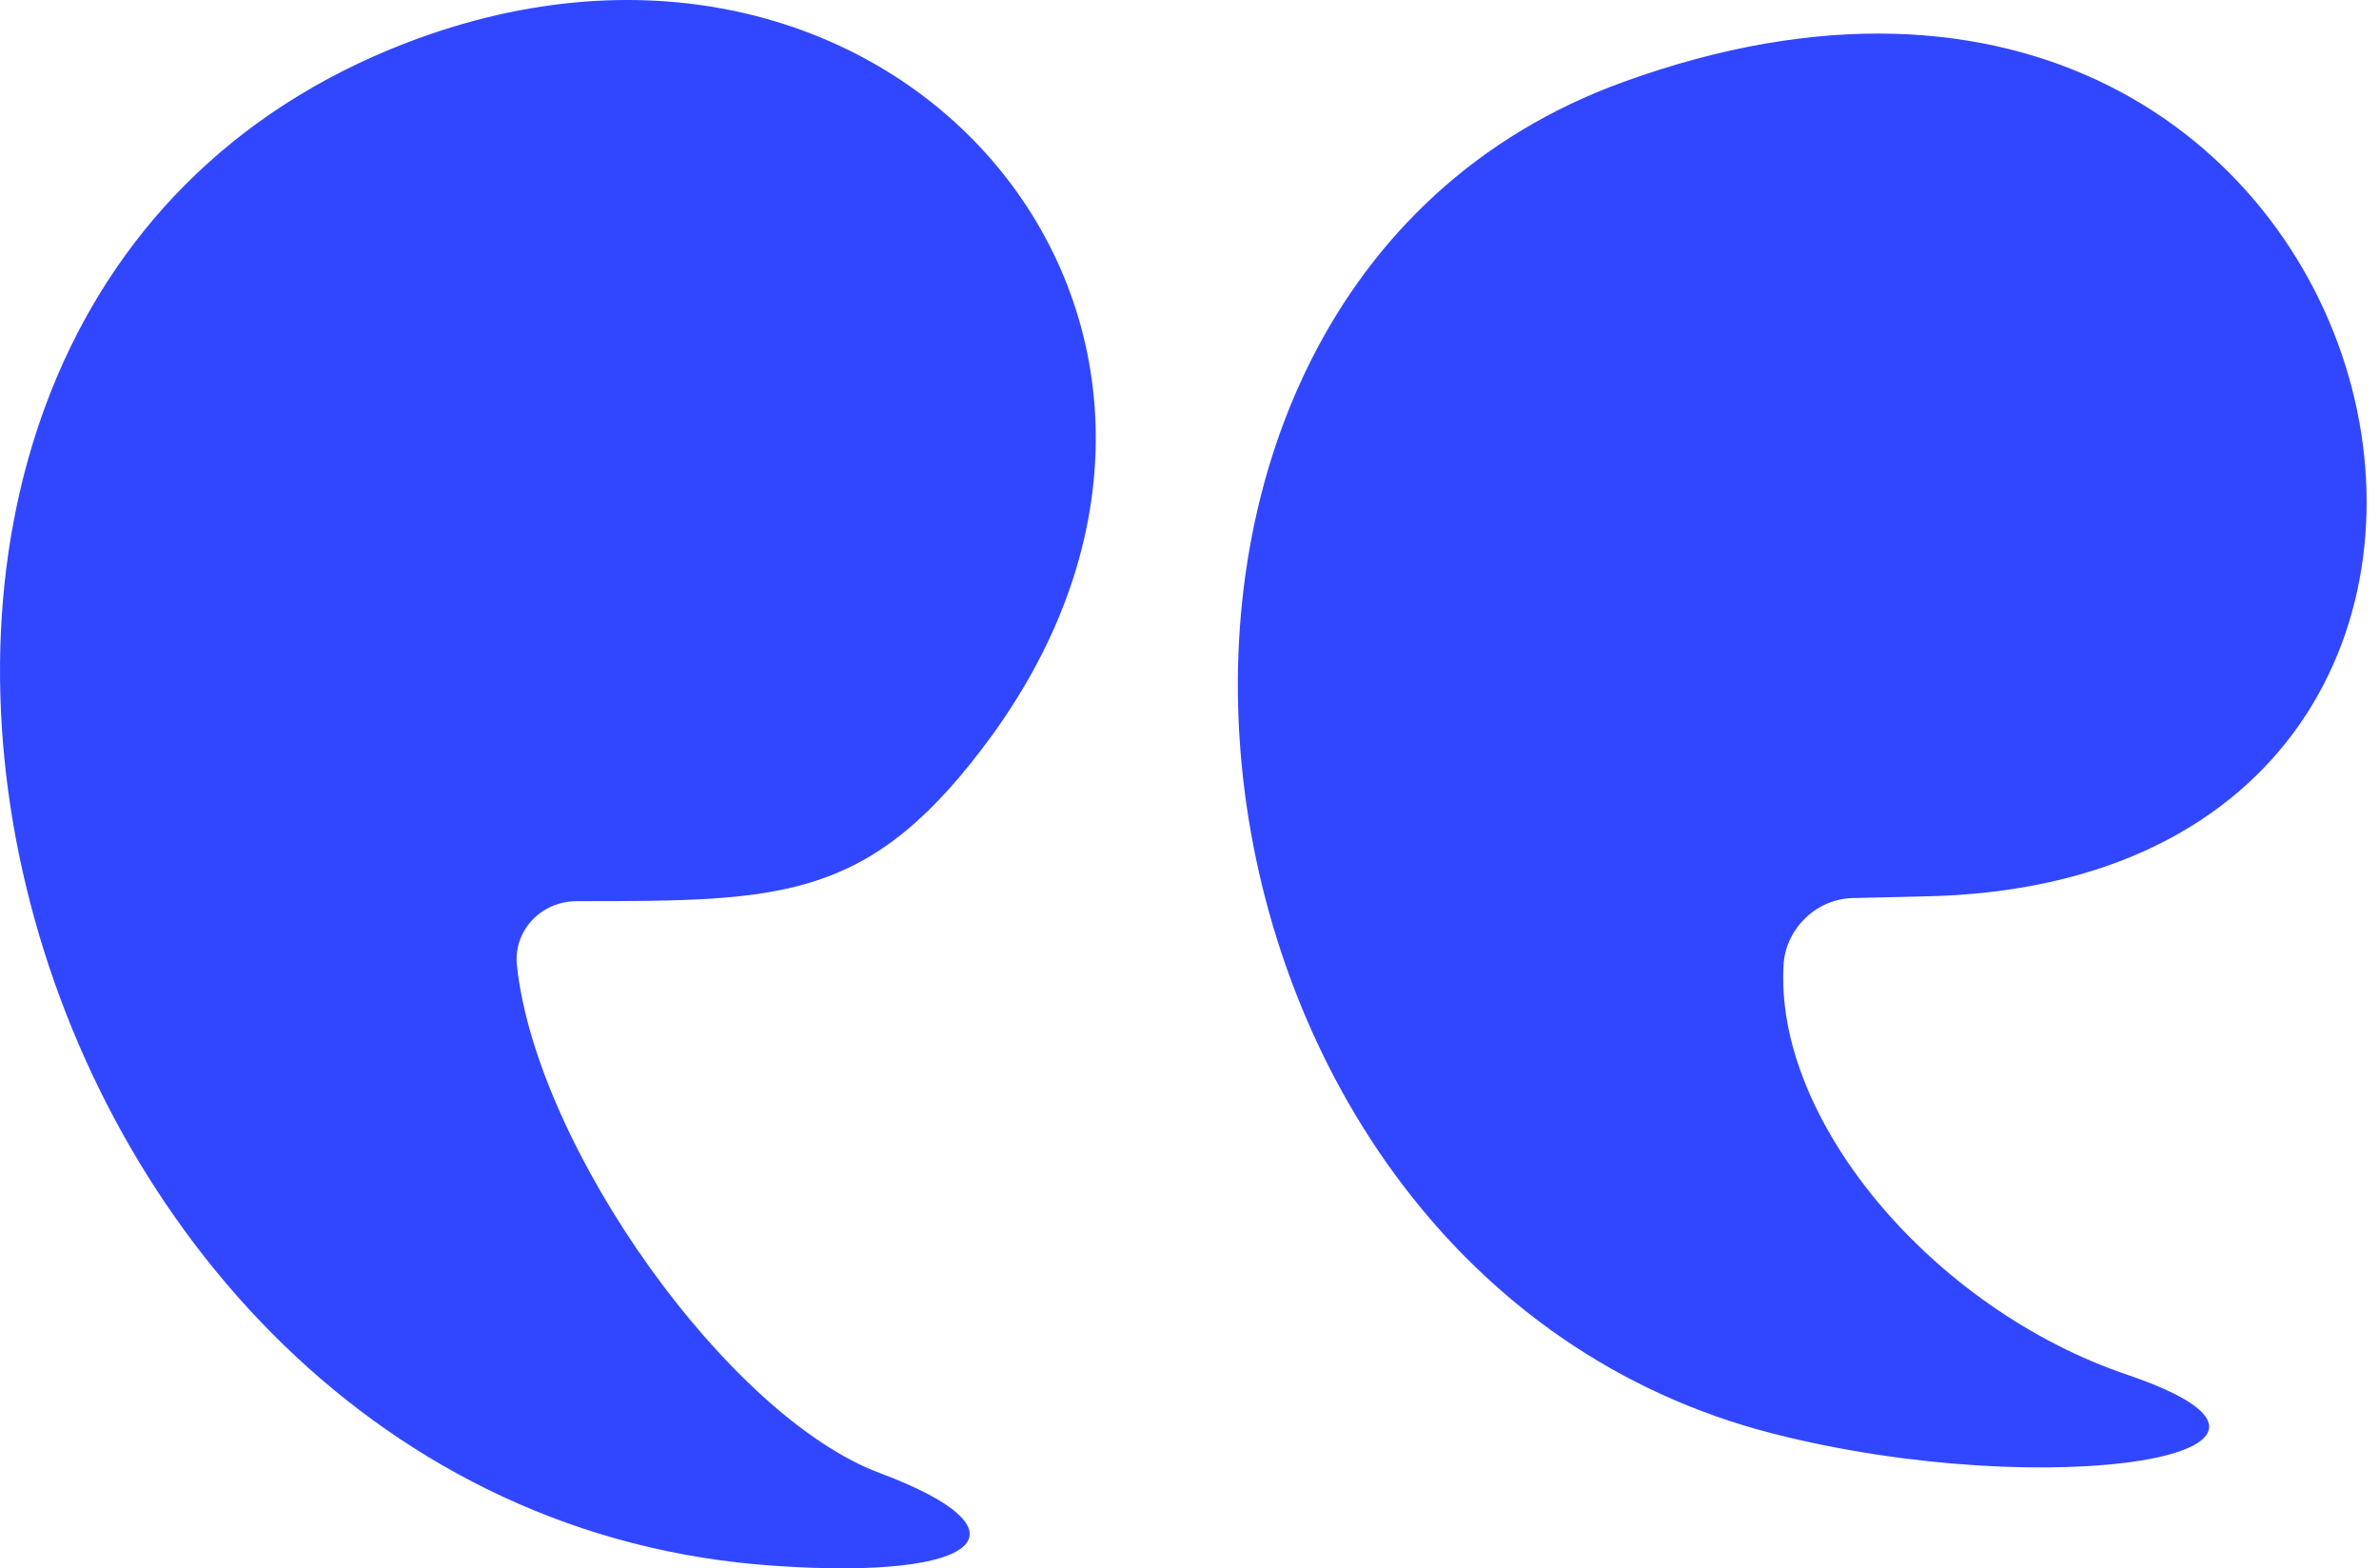
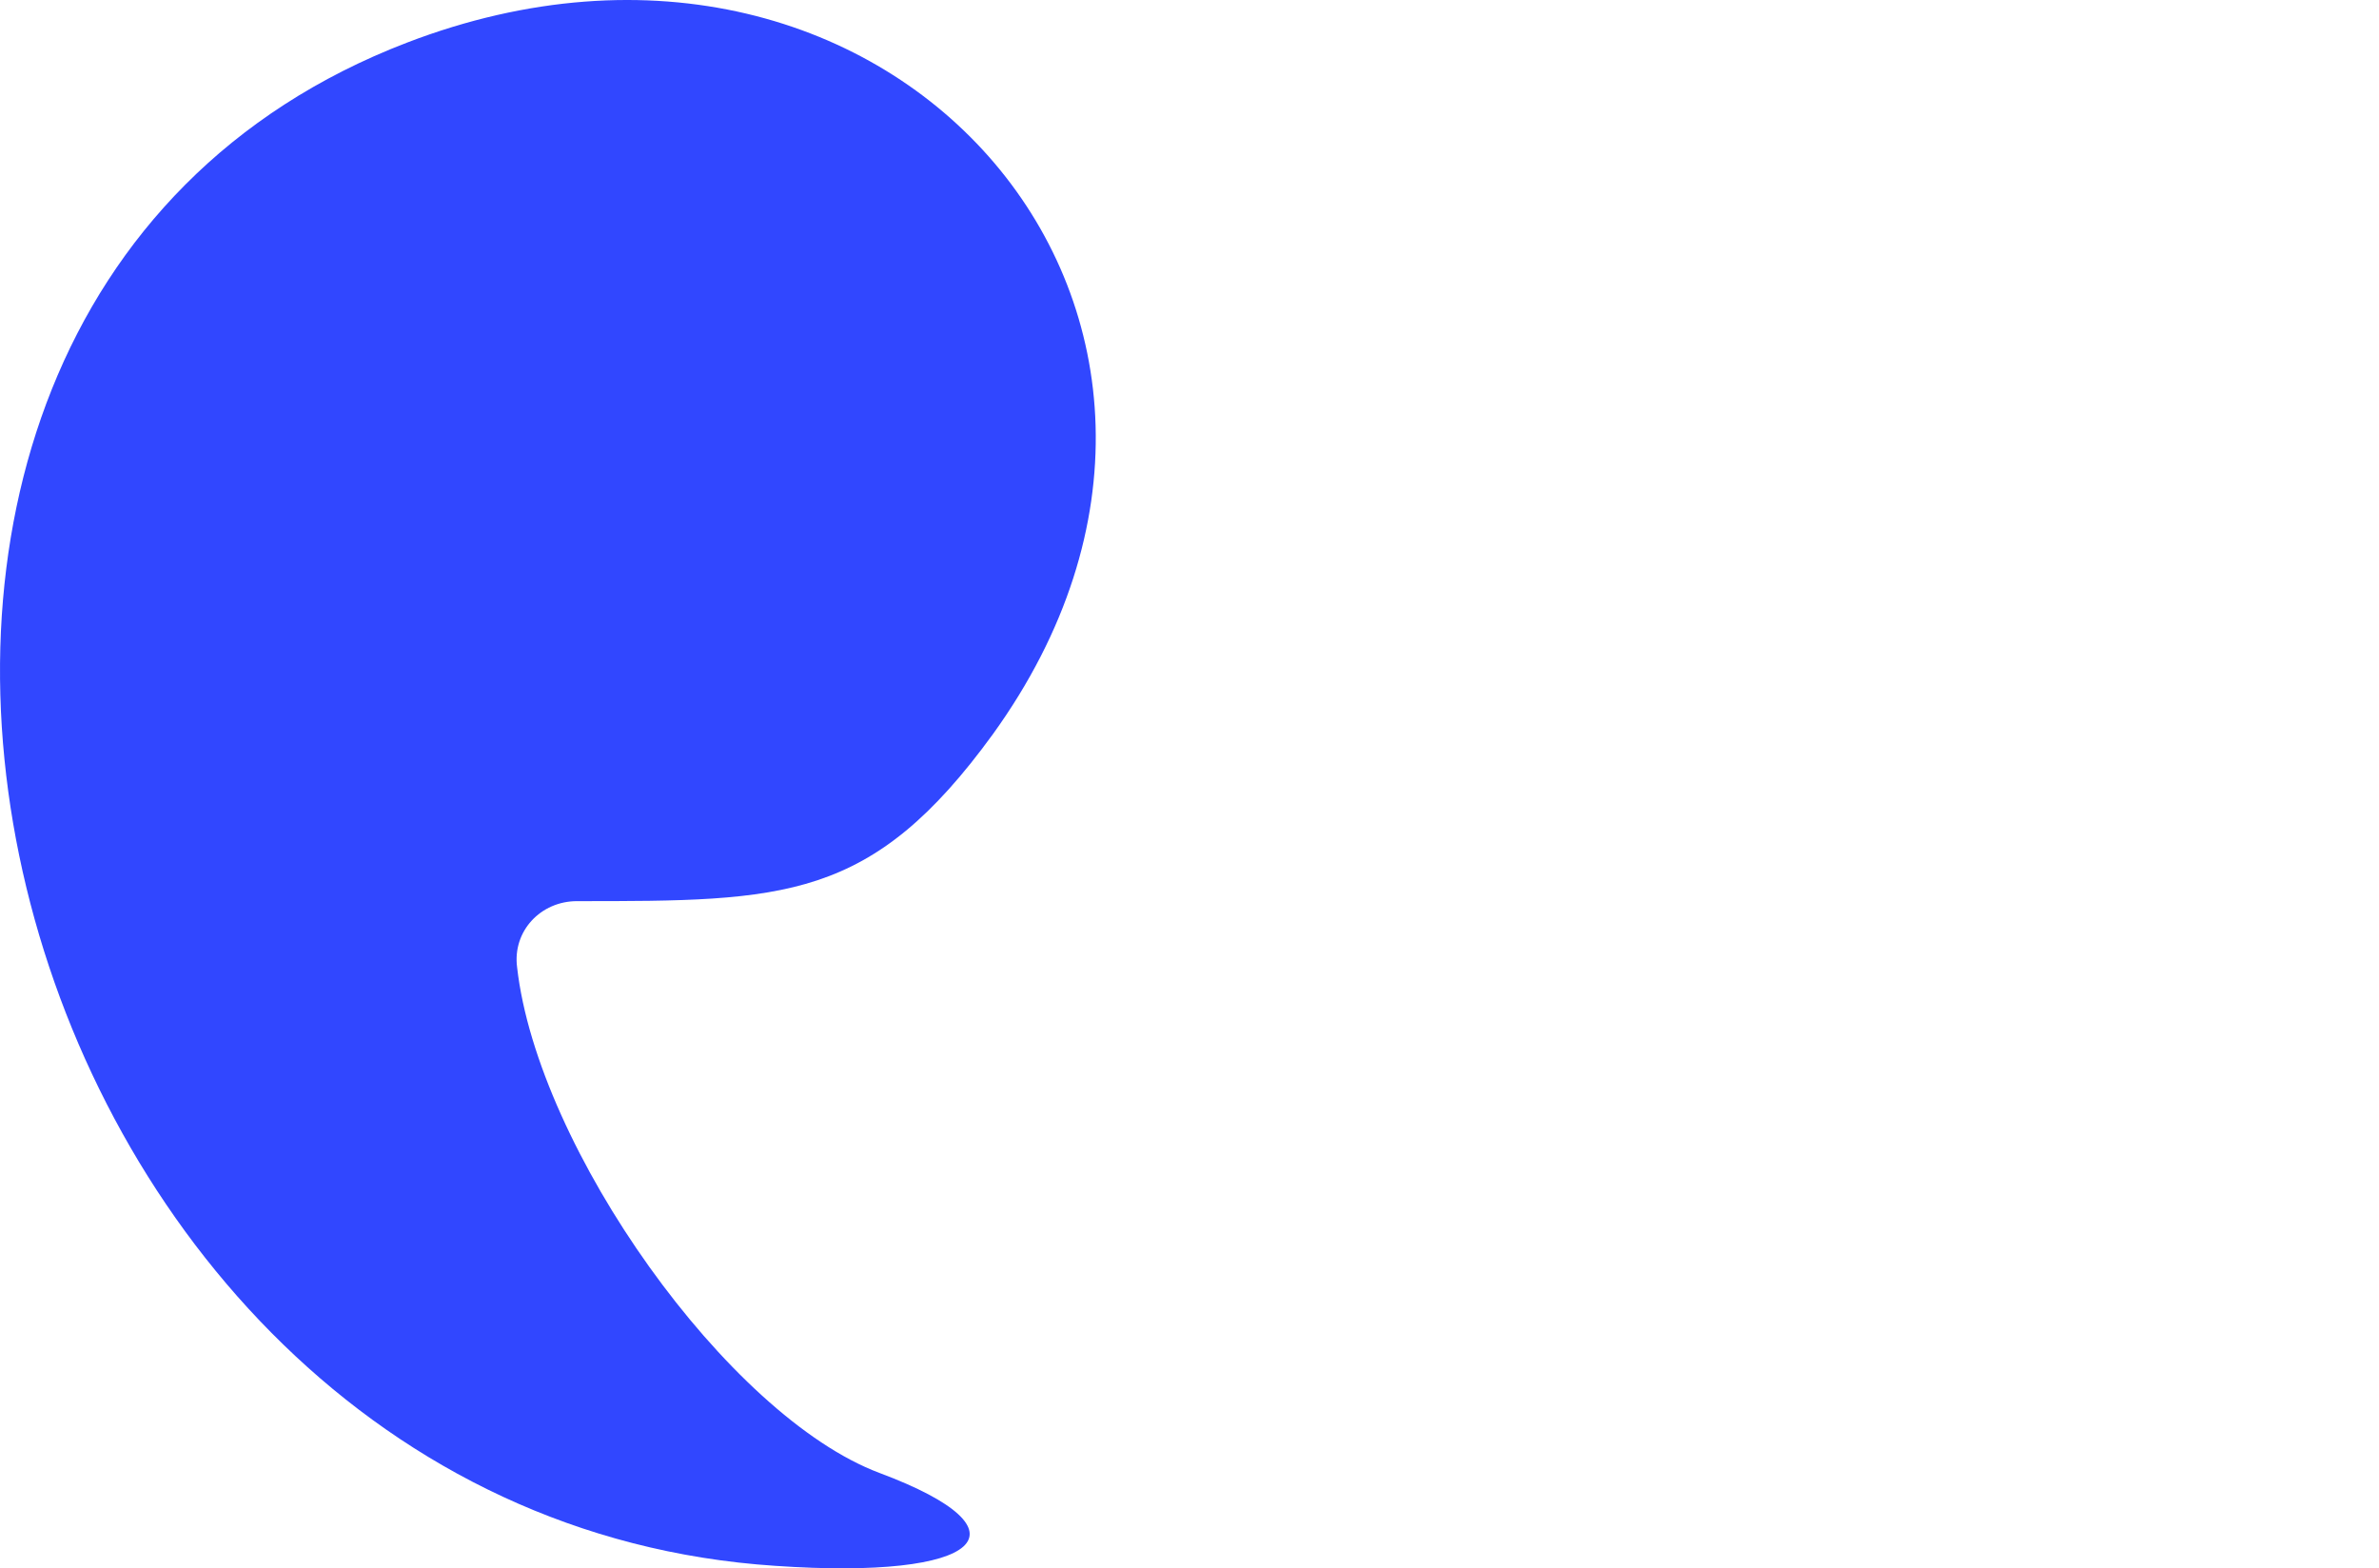
<svg xmlns="http://www.w3.org/2000/svg" width="91" height="60" viewBox="0 0 91 60" fill="none">
-   <path d="M70.942 34.355L73.533 34.295C101.916 33.813 92.455 -7.888 62.083 3.14C39.666 11.275 43.824 48.697 67.808 54.843C78.414 57.555 90.225 55.627 81.427 52.614C73.894 50.083 67.808 42.792 68.23 36.826C68.35 35.5 69.495 34.355 70.942 34.355Z" fill="#3147FF" />
  <path d="M15.562 1.633C-11.736 12.118 -0.648 57.917 29.663 59.905C37.557 60.448 39.606 58.58 33.64 56.35C27.855 54.181 20.563 43.936 19.78 37.006C19.599 35.62 20.684 34.475 22.07 34.475C30.024 34.475 33.339 34.475 37.979 28.088C49.368 12.299 34.243 -5.538 15.562 1.633Z" fill="#3147FF" />
</svg>